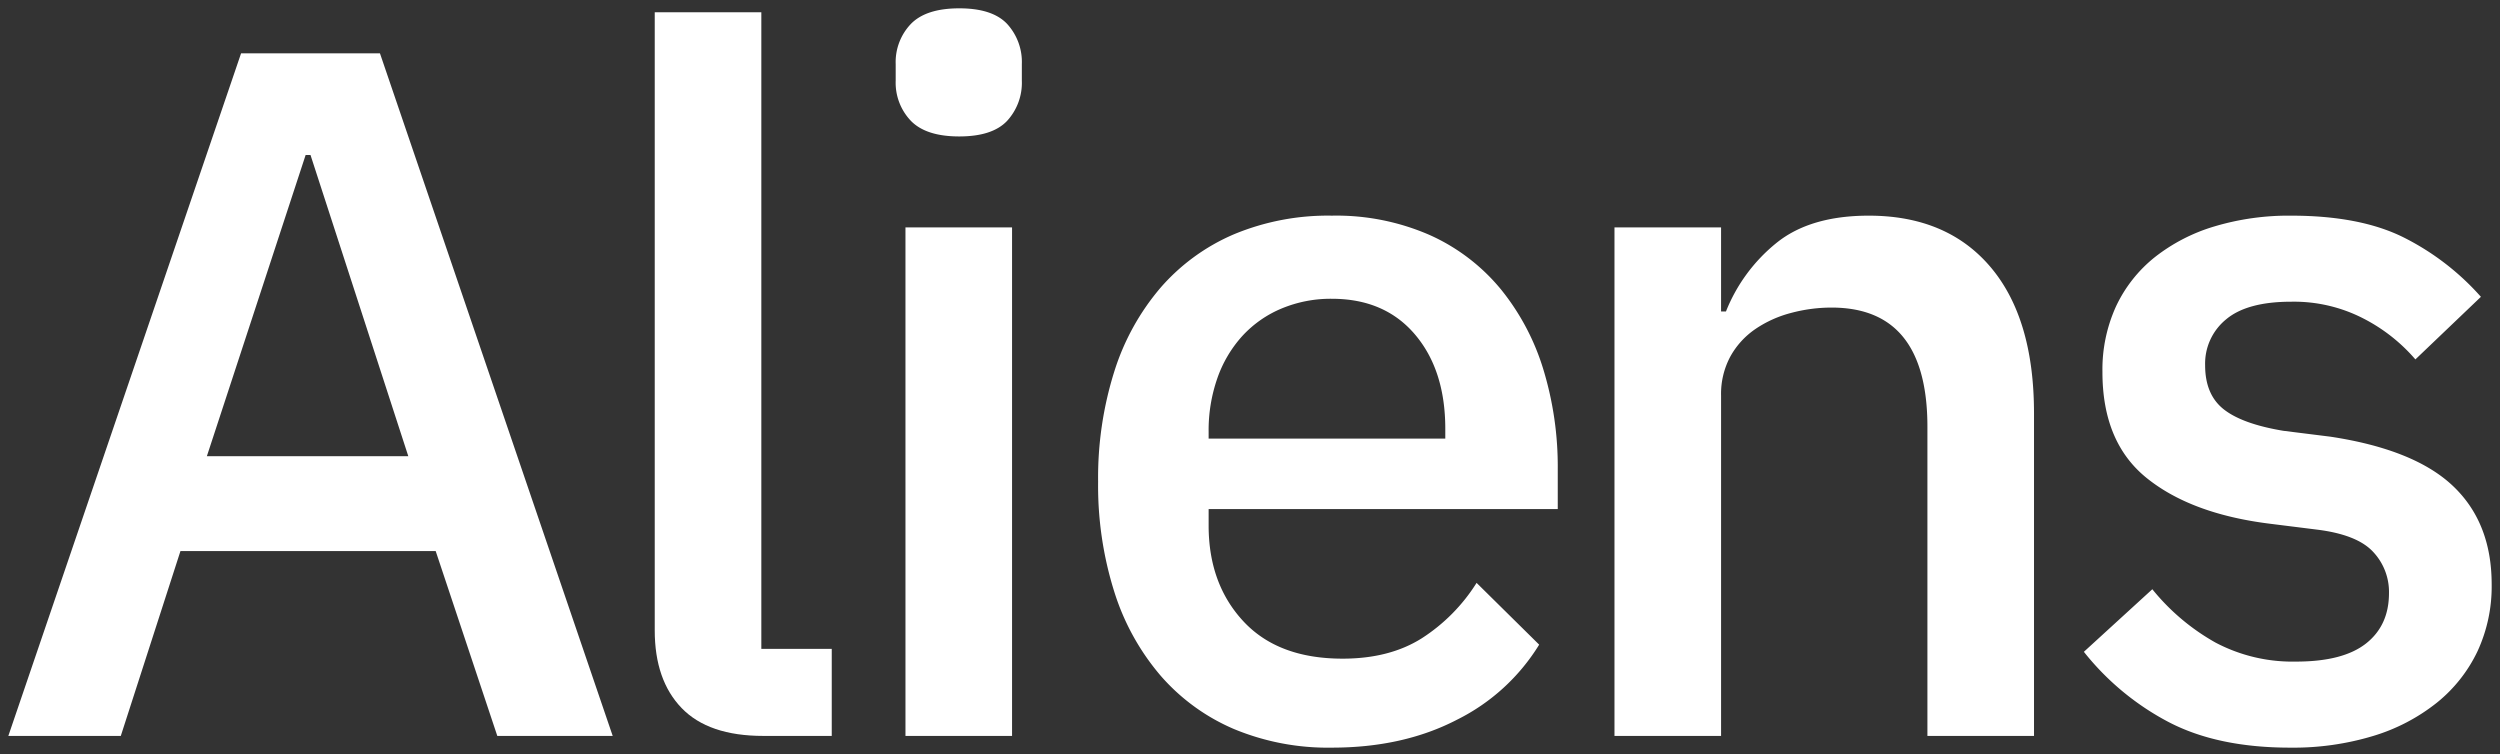
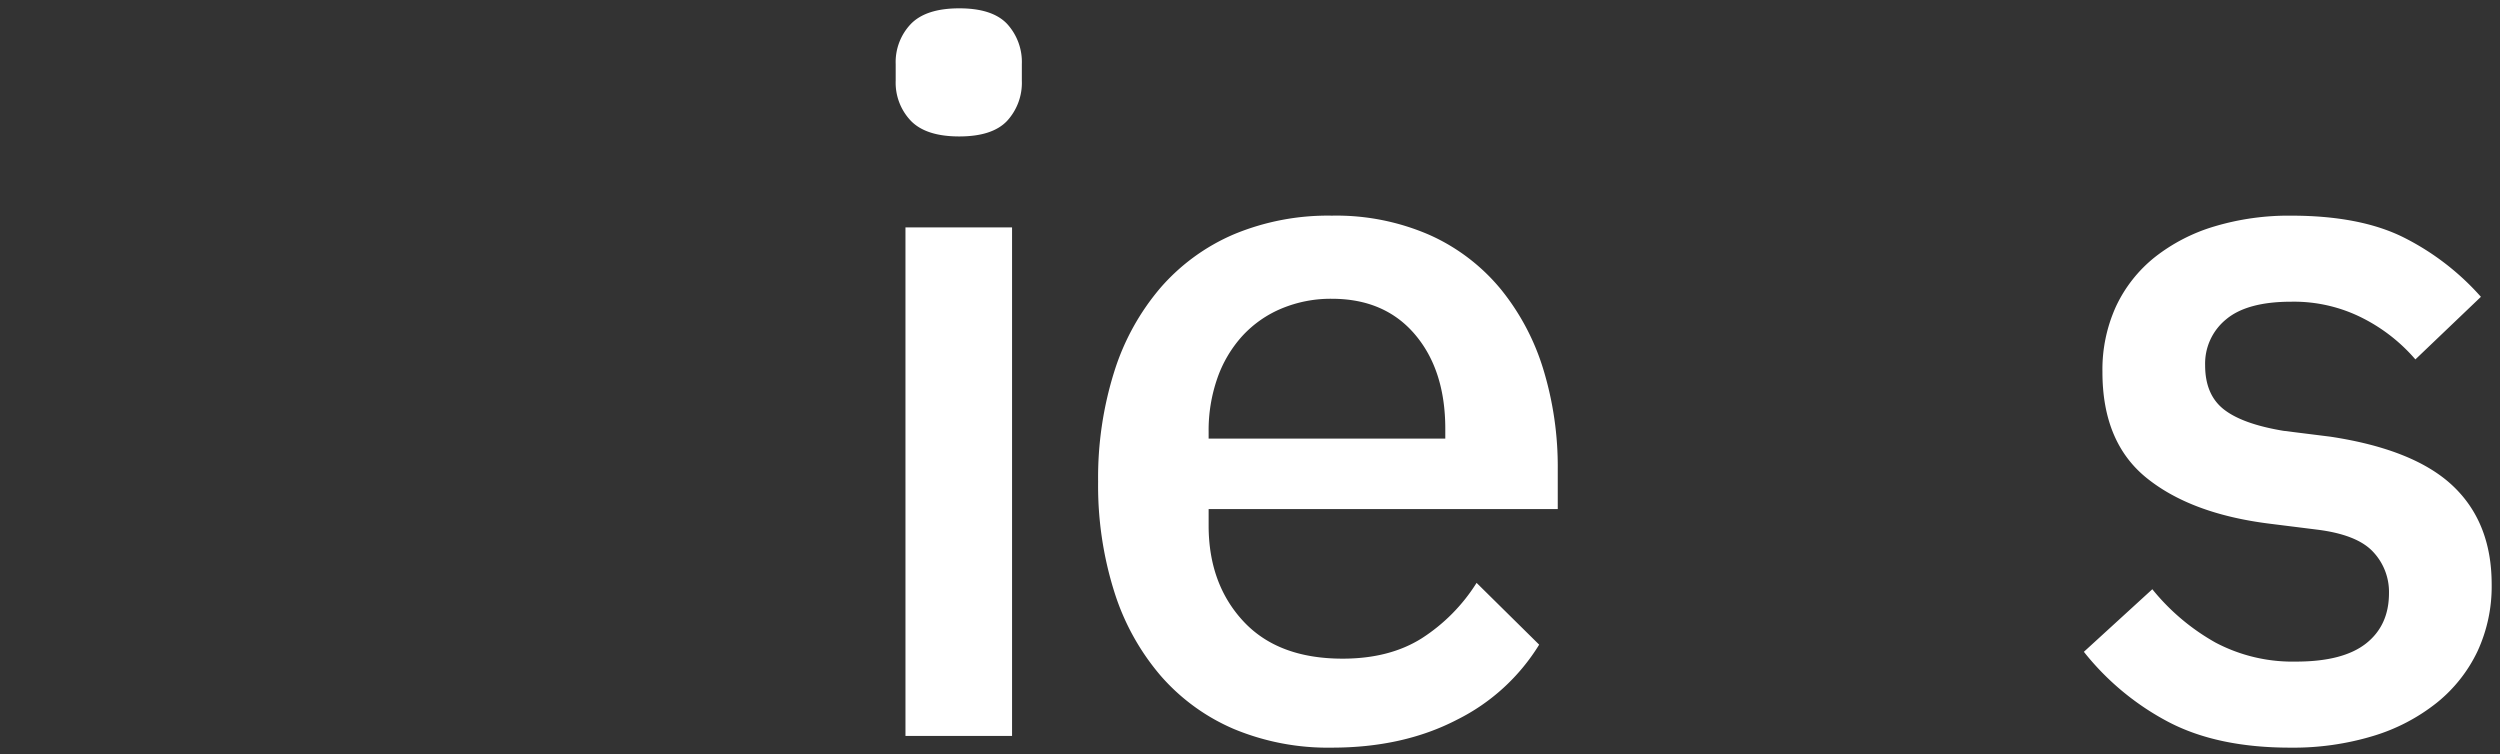
<svg xmlns="http://www.w3.org/2000/svg" id="レイヤー_1" data-name="レイヤー 1" viewBox="0 0 600 181">
  <rect x="0" y="0" width="600" height="181" fill="#333333" stroke="none" />
-   <path d="M119.352,176.62l-14.787-44.359H43.308L28.991,176.62H2L57.86,12.796H91.188l55.86,163.823ZM74.523,37.206H73.35L49.645,109.494H97.994Z" style="fill:#fff" />
-   <path d="M183.189,176.62q-13.147,0-19.598-6.689-6.458-6.69-6.454-18.66V2.938H182.72V155.731h16.899V176.62Z" style="fill:#fff" />
  <path d="M230.221,32.746q-7.982,0-11.618-3.755a13.243,13.243,0,0,1-3.638-9.623V15.377a13.255,13.255,0,0,1,3.638-9.623Q222.24,2.003,230.221,2q7.977,0,11.5,3.754a13.517,13.517,0,0,1,3.521,9.623v3.991a13.505,13.505,0,0,1-3.521,9.623Q238.201,32.748,230.221,32.746Zm-12.909,21.828h25.582V176.62H217.313Z" style="fill:#fff" />
  <path d="M319.644,179.436a58.718,58.718,0,0,1-23.471-4.459A48.595,48.595,0,0,1,278.57,162.186a57.288,57.288,0,0,1-11.149-20.186,84.698,84.698,0,0,1-3.873-26.404,84.725,84.725,0,0,1,3.873-26.404A57.34,57.34,0,0,1,278.57,69.007a48.665,48.665,0,0,1,17.603-12.791,58.718,58.718,0,0,1,23.471-4.459,55.93,55.93,0,0,1,23.588,4.694,46.997,46.997,0,0,1,17.016,13.025,56.706,56.706,0,0,1,10.21,19.364,80.097,80.097,0,0,1,3.404,23.705v9.623h-83.79v3.965q0,13.994,8.332,22.968,8.328,8.976,23.822,8.977,11.266,0,19.011-4.896A42.843,42.843,0,0,0,354.38,139.889l15.021,14.83A48.462,48.462,0,0,1,349.686,172.73Q336.776,179.434,319.644,179.436Zm0-107.73a30.6,30.6,0,0,0-12.088,2.347,26.791,26.791,0,0,0-9.388,6.572,29.575,29.575,0,0,0-5.985,10.092,37.866,37.866,0,0,0-2.112,12.91V105.27H346.87v-2.347q0-14.082-7.276-22.649Q332.316,71.708,319.644,71.707Z" style="fill:#fff" />
-   <path d="M387.474,176.62V54.574h25.582V74.758H414.23a40.227,40.227,0,0,1,12.087-16.429q8.097-6.568,22.18-6.572,18.773,0,29.22,12.321,10.441,12.323,10.445,35.089V176.62H462.579V102.453q0-28.633-23-28.634a37.519,37.519,0,0,0-9.741,1.29,27.622,27.622,0,0,0-8.566,3.873,19.297,19.297,0,0,0-5.984,6.572,18.911,18.911,0,0,0-2.23,9.388V176.62Z" style="fill:#fff" />
  <path d="M549.651,179.436q-17.371,0-29.103-6.103a63.737,63.737,0,0,1-20.419-16.898l16.429-15.021a52.551,52.551,0,0,0,15.138,12.791,39.566,39.566,0,0,0,19.364,4.577q11.265,0,16.781-4.342,5.512-4.341,5.515-12.088a14.014,14.014,0,0,0-3.873-9.975q-3.871-4.102-13.496-5.28l-11.266-1.409q-18.78-2.344-29.455-10.913-10.683-8.565-10.679-25.465a36.5,36.5,0,0,1,3.286-15.842,33.066,33.066,0,0,1,9.271-11.736,42.864,42.864,0,0,1,14.317-7.393,62.062,62.062,0,0,1,18.425-2.581q16.426,0,26.873,5.163a61.789,61.789,0,0,1,18.66,14.317L579.693,86.259a41.264,41.264,0,0,0-12.322-9.74,36.329,36.329,0,0,0-17.485-4.108q-10.563,0-15.609,4.225a13.695,13.695,0,0,0-5.046,11.032q0,7.041,4.46,10.561,4.455,3.52,14.317,5.163L559.274,104.8q20.183,3.053,29.455,11.853,9.27,8.801,9.271,23.588a36.991,36.991,0,0,1-3.403,16.076,35.252,35.252,0,0,1-9.74,12.322,45.583,45.583,0,0,1-15.255,7.98A66.099,66.099,0,0,1,549.651,179.436Z" style="fill:#fff" />
</svg>